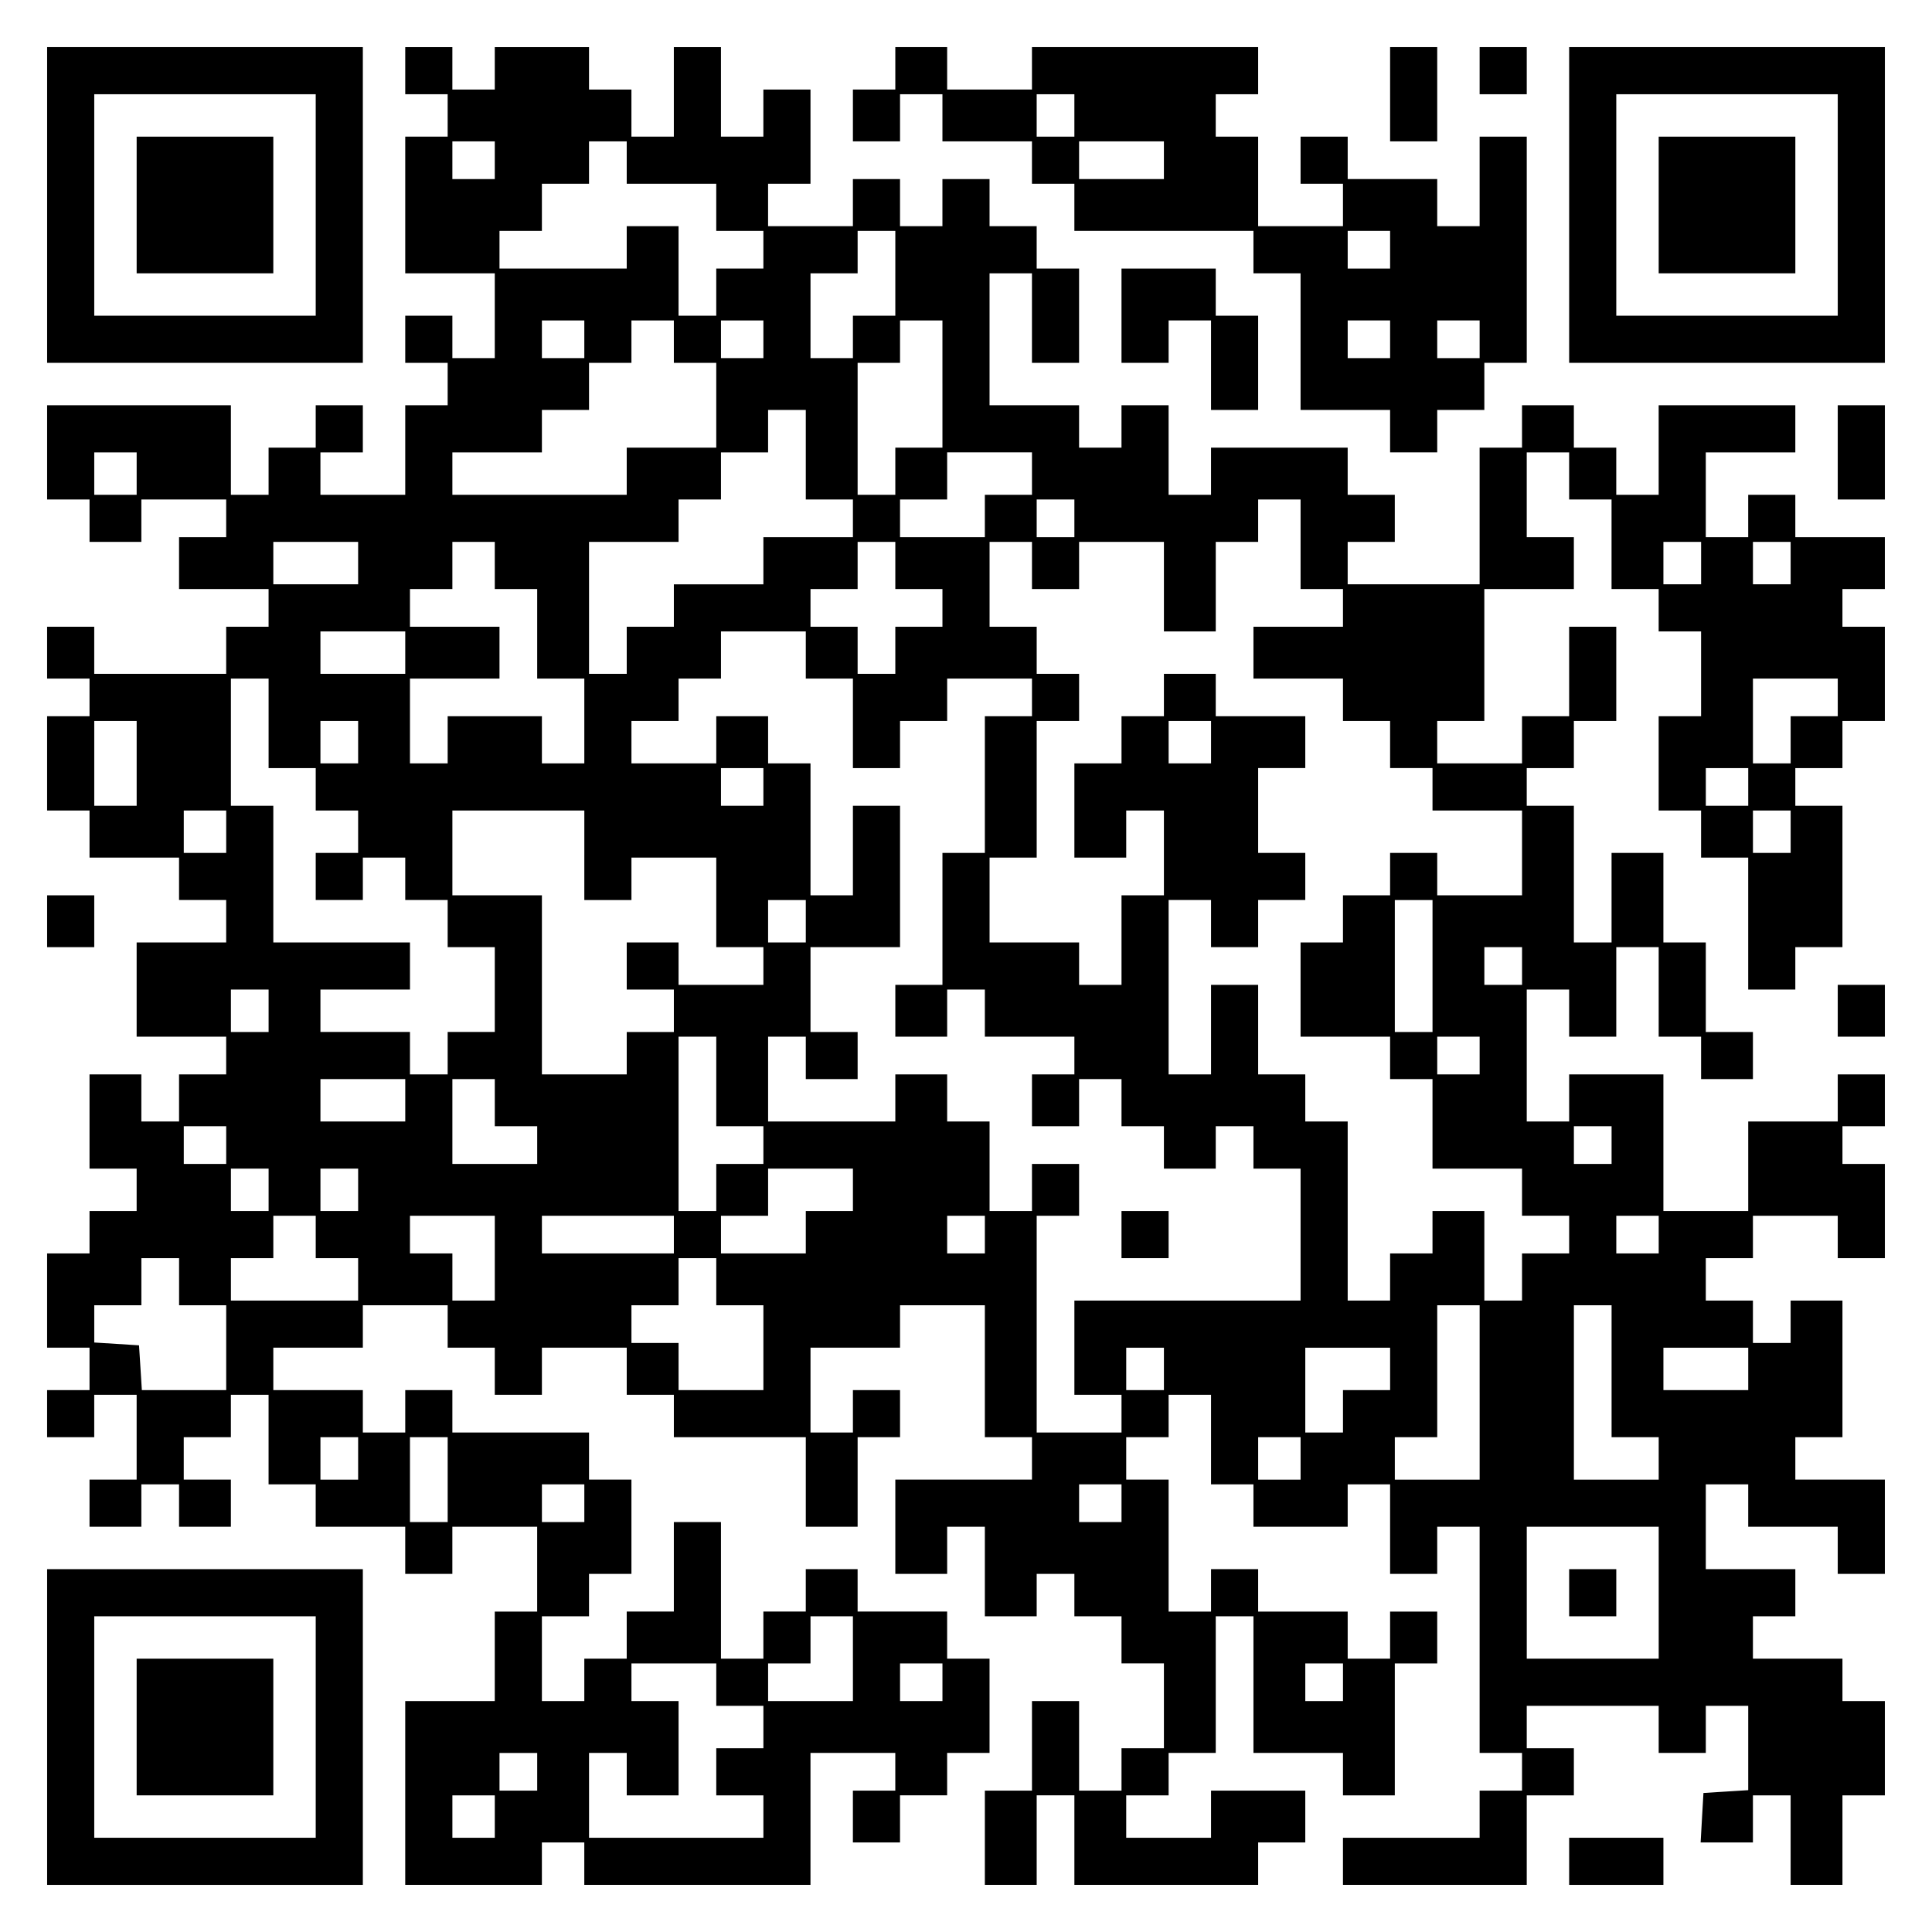
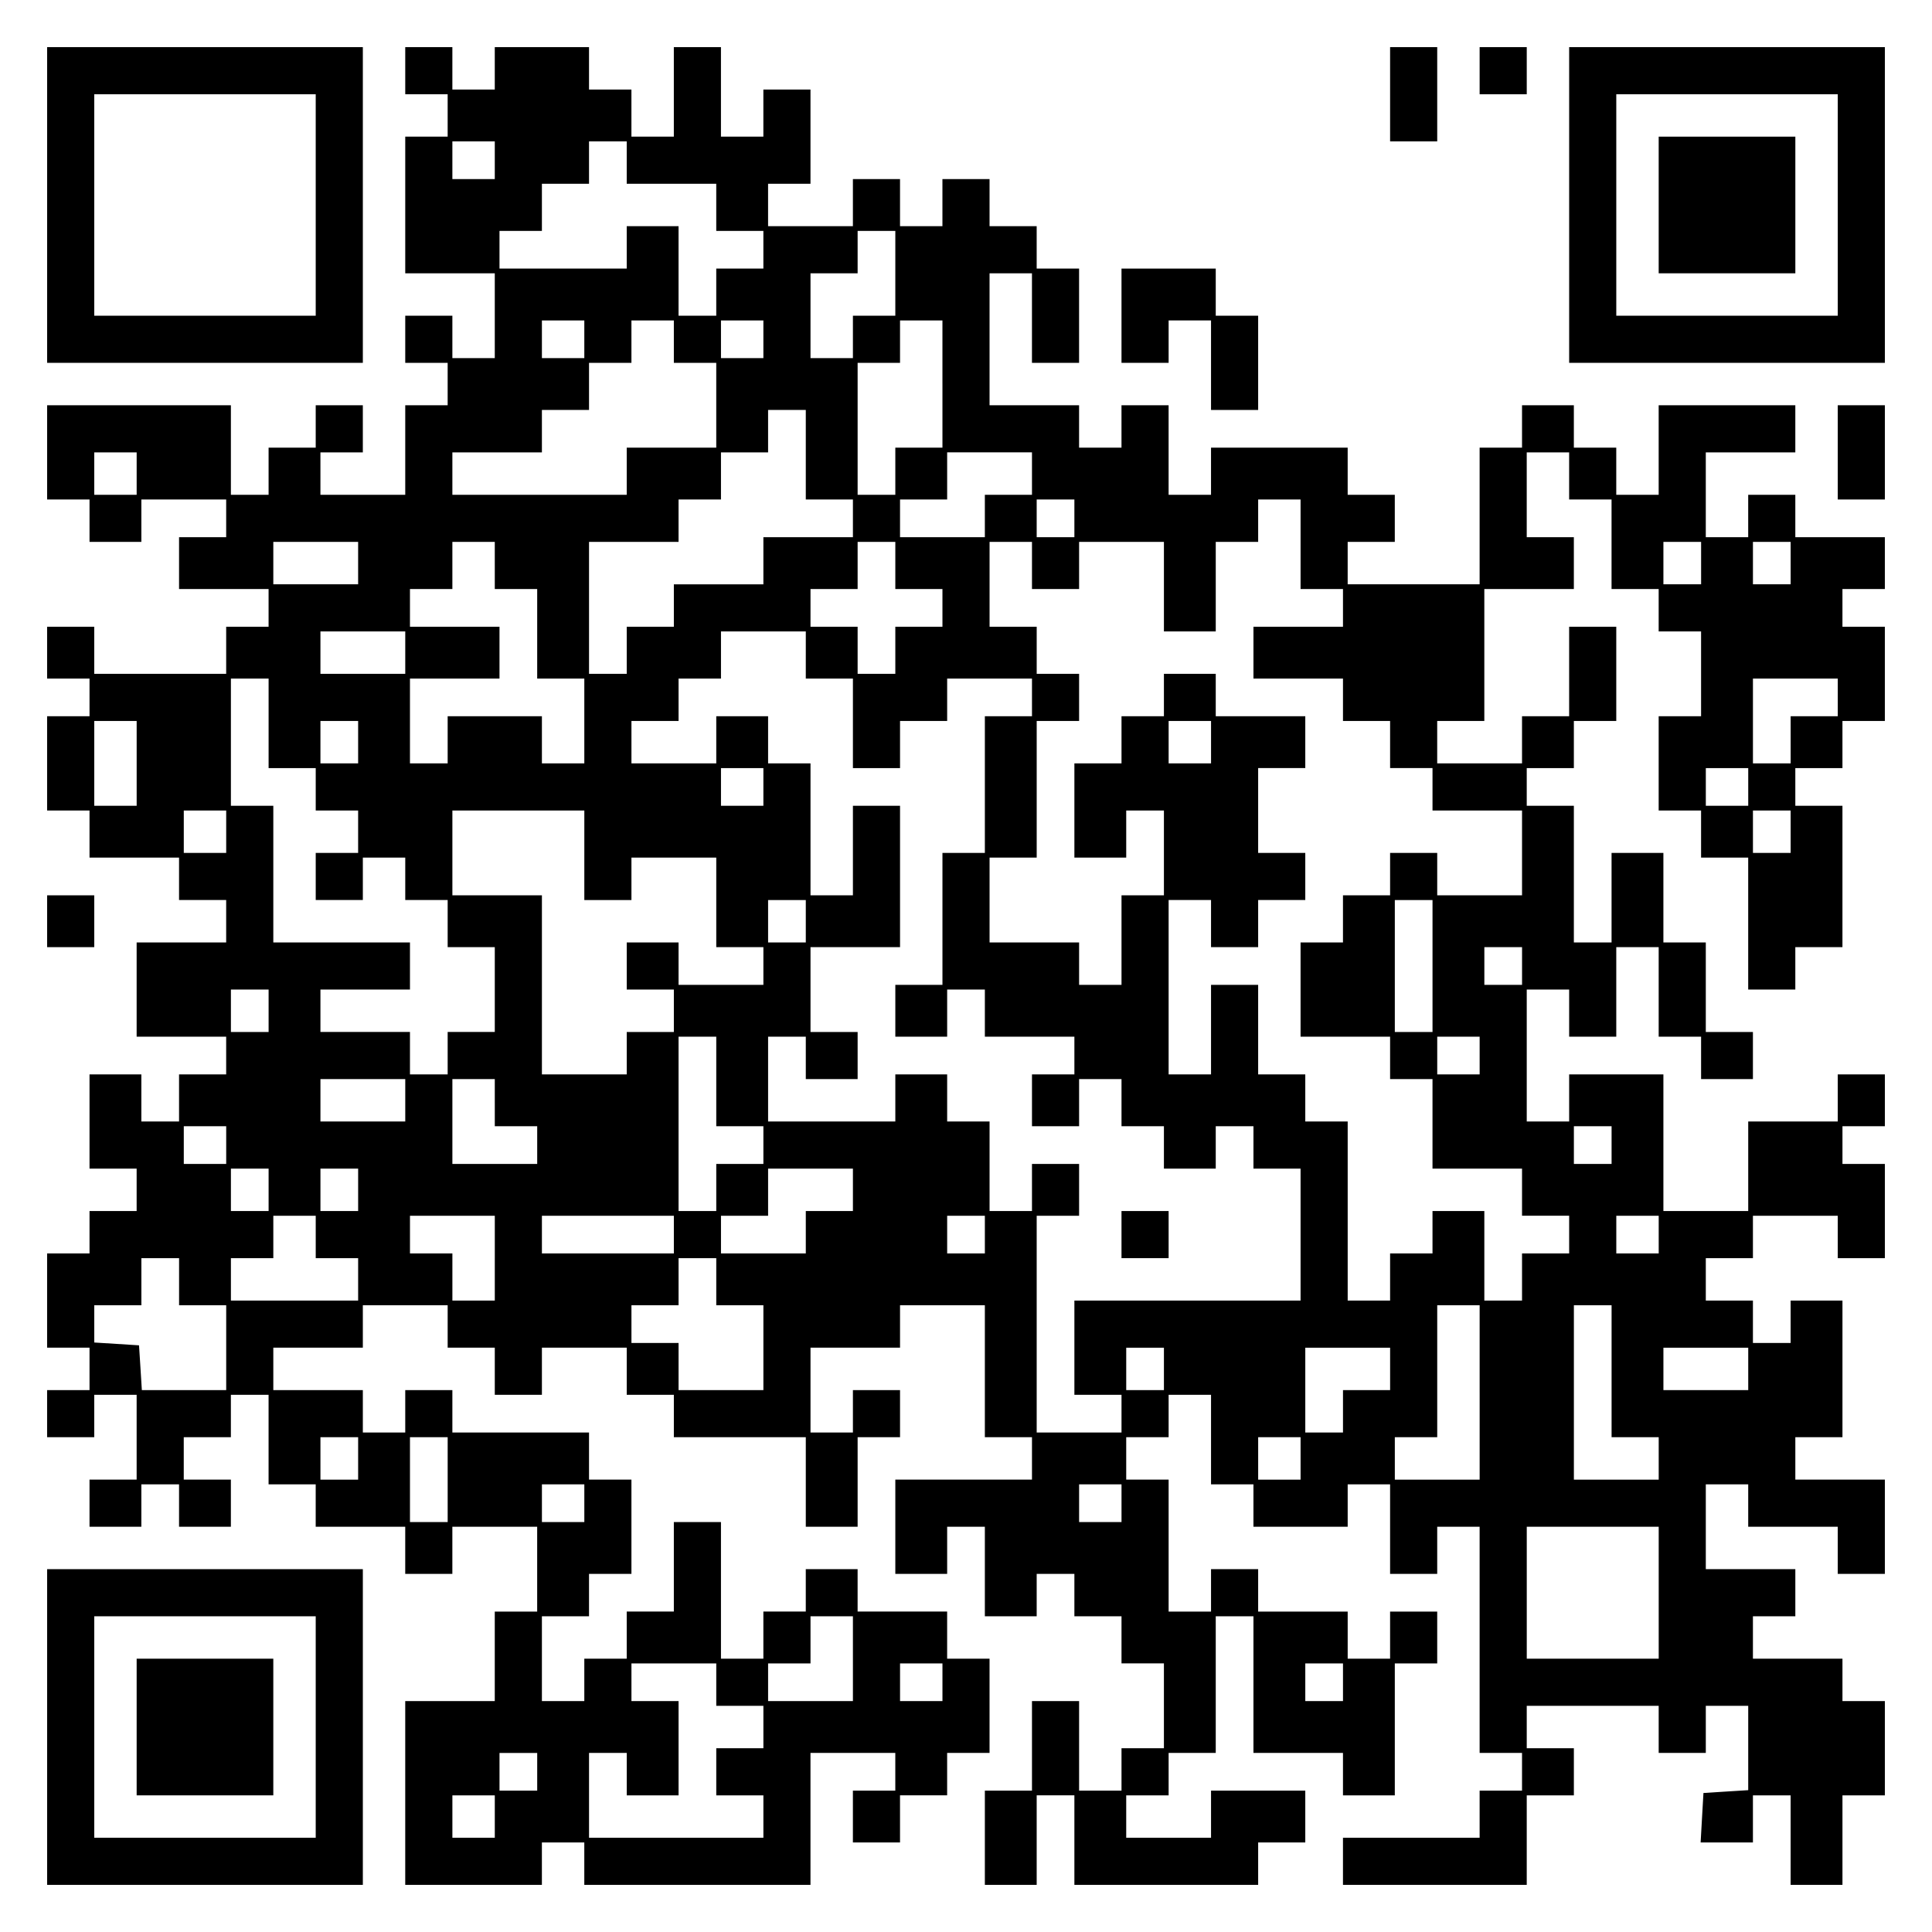
<svg xmlns="http://www.w3.org/2000/svg" version="1.0" width="100mm" height="100mm" viewBox="0 0 410 410" preserveAspectRatio="xMidYMid meet">
  <g transform="translate(0,410) scale(0.1,-0.1)" fill="#000000" stroke="none">
    <path d="M100 3665 l0 -335 335 0 335 0 0 335 0 335 -335 0 -335 0 0 -335z m570 0 l0 -235 -235 0 -235 0 0 235 0 235 235 0 235 0 0 -235z" />
-     <path d="M290 3665 l0 -145 145 0 145 0 0 145 0 145 -145 0 -145 0 0 -145z" />
    <path d="M860 3950 l0 -50 45 0 45 0 0 -45 0 -45 -45 0 -45 0 0 -145 0 -145 95 0 95 0 0 -90 0 -90 -45 0 -45 0 0 45 0 45 -50 0 -50 0 0 -50 0 -50 45 0 45 0 0 -45 0 -45 -45 0 -45 0 0 -95 0 -95 -90 0 -90 0 0 45 0 45 45 0 45 0 0 50 0 50 -50 0 -50 0 0 -45 0 -45 -50 0 -50 0 0 -50 0 -50 -40 0 -40 0 0 95 0 95 -195 0 -195 0 0 -100 0 -100 45 0 45 0 0 -45 0 -45 55 0 55 0 0 45 0 45 90 0 90 0 0 -40 0 -40 -50 0 -50 0 0 -55 0 -55 95 0 95 0 0 -40 0 -40 -45 0 -45 0 0 -50 0 -50 -140 0 -140 0 0 50 0 50 -50 0 -50 0 0 -55 0 -55 45 0 45 0 0 -40 0 -40 -45 0 -45 0 0 -100 0 -100 45 0 45 0 0 -50 0 -50 95 0 95 0 0 -45 0 -45 50 0 50 0 0 -45 0 -45 -95 0 -95 0 0 -100 0 -100 95 0 95 0 0 -40 0 -40 -50 0 -50 0 0 -50 0 -50 -40 0 -40 0 0 50 0 50 -55 0 -55 0 0 -100 0 -100 50 0 50 0 0 -45 0 -45 -50 0 -50 0 0 -45 0 -45 -45 0 -45 0 0 -100 0 -100 45 0 45 0 0 -45 0 -45 -45 0 -45 0 0 -50 0 -50 50 0 50 0 0 45 0 45 45 0 45 0 0 -90 0 -90 -50 0 -50 0 0 -50 0 -50 55 0 55 0 0 45 0 45 40 0 40 0 0 -45 0 -45 55 0 55 0 0 50 0 50 -50 0 -50 0 0 45 0 45 50 0 50 0 0 45 0 45 40 0 40 0 0 -95 0 -95 50 0 50 0 0 -45 0 -45 95 0 95 0 0 -50 0 -50 50 0 50 0 0 50 0 50 90 0 90 0 0 -90 0 -90 -45 0 -45 0 0 -95 0 -95 -95 0 -95 0 0 -195 0 -195 145 0 145 0 0 45 0 45 45 0 45 0 0 -45 0 -45 240 0 240 0 0 140 0 140 90 0 90 0 0 -40 0 -40 -45 0 -45 0 0 -55 0 -55 50 0 50 0 0 50 0 50 50 0 50 0 0 45 0 45 45 0 45 0 0 100 0 100 -45 0 -45 0 0 50 0 50 -95 0 -95 0 0 45 0 45 -55 0 -55 0 0 -45 0 -45 -45 0 -45 0 0 -50 0 -50 -45 0 -45 0 0 145 0 145 -50 0 -50 0 0 -95 0 -95 -50 0 -50 0 0 -50 0 -50 -45 0 -45 0 0 -45 0 -45 -45 0 -45 0 0 90 0 90 50 0 50 0 0 45 0 45 45 0 45 0 0 100 0 100 -45 0 -45 0 0 50 0 50 -145 0 -145 0 0 45 0 45 -50 0 -50 0 0 -45 0 -45 -45 0 -45 0 0 45 0 45 -95 0 -95 0 0 45 0 45 95 0 95 0 0 45 0 45 90 0 90 0 0 -45 0 -45 50 0 50 0 0 -50 0 -50 50 0 50 0 0 50 0 50 90 0 90 0 0 -50 0 -50 50 0 50 0 0 -45 0 -45 140 0 140 0 0 -95 0 -95 55 0 55 0 0 95 0 95 45 0 45 0 0 50 0 50 -50 0 -50 0 0 -45 0 -45 -45 0 -45 0 0 90 0 90 95 0 95 0 0 45 0 45 90 0 90 0 0 -140 0 -140 50 0 50 0 0 -45 0 -45 -145 0 -145 0 0 -100 0 -100 55 0 55 0 0 50 0 50 40 0 40 0 0 -95 0 -95 55 0 55 0 0 45 0 45 40 0 40 0 0 -45 0 -45 50 0 50 0 0 -50 0 -50 45 0 45 0 0 -90 0 -90 -45 0 -45 0 0 -45 0 -45 -45 0 -45 0 0 95 0 95 -50 0 -50 0 0 -95 0 -95 -50 0 -50 0 0 -100 0 -100 55 0 55 0 0 95 0 95 40 0 40 0 0 -95 0 -95 195 0 195 0 0 45 0 45 50 0 50 0 0 55 0 55 -100 0 -100 0 0 -50 0 -50 -90 0 -90 0 0 45 0 45 45 0 45 0 0 45 0 45 50 0 50 0 0 145 0 145 40 0 40 0 0 -145 0 -145 95 0 95 0 0 -45 0 -45 55 0 55 0 0 140 0 140 45 0 45 0 0 55 0 55 -50 0 -50 0 0 -50 0 -50 -45 0 -45 0 0 50 0 50 -95 0 -95 0 0 45 0 45 -50 0 -50 0 0 -45 0 -45 -45 0 -45 0 0 140 0 140 -45 0 -45 0 0 45 0 45 45 0 45 0 0 45 0 45 45 0 45 0 0 -95 0 -95 45 0 45 0 0 -45 0 -45 100 0 100 0 0 45 0 45 45 0 45 0 0 -95 0 -95 50 0 50 0 0 50 0 50 45 0 45 0 0 -240 0 -240 45 0 45 0 0 -40 0 -40 -45 0 -45 0 0 -50 0 -50 -145 0 -145 0 0 -50 0 -50 195 0 195 0 0 95 0 95 50 0 50 0 0 50 0 50 -50 0 -50 0 0 45 0 45 140 0 140 0 0 -50 0 -50 50 0 50 0 0 50 0 50 45 0 45 0 0 -89 0 -90 -48 -3 -47 -3 -3 -52 -3 -53 55 0 56 0 0 50 0 50 40 0 40 0 0 -95 0 -95 55 0 55 0 0 95 0 95 45 0 45 0 0 100 0 100 -45 0 -45 0 0 45 0 45 -95 0 -95 0 0 45 0 45 45 0 45 0 0 50 0 50 -95 0 -95 0 0 90 0 90 45 0 45 0 0 -45 0 -45 95 0 95 0 0 -50 0 -50 50 0 50 0 0 100 0 100 -95 0 -95 0 0 45 0 45 50 0 50 0 0 145 0 145 -55 0 -55 0 0 -45 0 -45 -40 0 -40 0 0 45 0 45 -50 0 -50 0 0 45 0 45 50 0 50 0 0 45 0 45 90 0 90 0 0 -45 0 -45 50 0 50 0 0 100 0 100 -45 0 -45 0 0 40 0 40 45 0 45 0 0 55 0 55 -50 0 -50 0 0 -50 0 -50 -95 0 -95 0 0 -95 0 -95 -90 0 -90 0 0 145 0 145 -100 0 -100 0 0 -50 0 -50 -45 0 -45 0 0 140 0 140 45 0 45 0 0 -50 0 -50 50 0 50 0 0 95 0 95 45 0 45 0 0 -95 0 -95 45 0 45 0 0 -45 0 -45 55 0 55 0 0 50 0 50 -50 0 -50 0 0 95 0 95 -45 0 -45 0 0 95 0 95 -55 0 -55 0 0 -95 0 -95 -40 0 -40 0 0 145 0 145 -50 0 -50 0 0 40 0 40 50 0 50 0 0 50 0 50 45 0 45 0 0 100 0 100 -50 0 -50 0 0 -95 0 -95 -50 0 -50 0 0 -50 0 -50 -90 0 -90 0 0 45 0 45 50 0 50 0 0 140 0 140 95 0 95 0 0 55 0 55 -50 0 -50 0 0 90 0 90 45 0 45 0 0 -50 0 -50 45 0 45 0 0 -95 0 -95 50 0 50 0 0 -45 0 -45 45 0 45 0 0 -90 0 -90 -45 0 -45 0 0 -100 0 -100 45 0 45 0 0 -50 0 -50 50 0 50 0 0 -140 0 -140 50 0 50 0 0 45 0 45 50 0 50 0 0 150 0 150 -50 0 -50 0 0 40 0 40 50 0 50 0 0 50 0 50 45 0 45 0 0 100 0 100 -45 0 -45 0 0 40 0 40 45 0 45 0 0 55 0 55 -95 0 -95 0 0 45 0 45 -50 0 -50 0 0 -45 0 -45 -45 0 -45 0 0 90 0 90 95 0 95 0 0 50 0 50 -145 0 -145 0 0 -95 0 -95 -45 0 -45 0 0 50 0 50 -45 0 -45 0 0 45 0 45 -55 0 -55 0 0 -45 0 -45 -45 0 -45 0 0 -145 0 -145 -140 0 -140 0 0 45 0 45 50 0 50 0 0 50 0 50 -50 0 -50 0 0 50 0 50 -145 0 -145 0 0 -50 0 -50 -45 0 -45 0 0 95 0 95 -50 0 -50 0 0 -45 0 -45 -45 0 -45 0 0 45 0 45 -95 0 -95 0 0 140 0 140 45 0 45 0 0 -95 0 -95 50 0 50 0 0 100 0 100 -45 0 -45 0 0 45 0 45 -50 0 -50 0 0 50 0 50 -50 0 -50 0 0 -50 0 -50 -45 0 -45 0 0 50 0 50 -50 0 -50 0 0 -50 0 -50 -90 0 -90 0 0 45 0 45 45 0 45 0 0 100 0 100 -50 0 -50 0 0 -50 0 -50 -45 0 -45 0 0 95 0 95 -50 0 -50 0 0 -95 0 -95 -45 0 -45 0 0 50 0 50 -45 0 -45 0 0 45 0 45 -100 0 -100 0 0 -45 0 -45 -45 0 -45 0 0 45 0 45 -50 0 -50 0 0 -50z m190 -190 l0 -40 -45 0 -45 0 0 40 0 40 45 0 45 0 0 -40z m280 -5 l0 -45 95 0 95 0 0 -50 0 -50 50 0 50 0 0 -40 0 -40 -50 0 -50 0 0 -50 0 -50 -40 0 -40 0 0 95 0 95 -55 0 -55 0 0 -45 0 -45 -135 0 -135 0 0 40 0 40 45 0 45 0 0 50 0 50 50 0 50 0 0 45 0 45 40 0 40 0 0 -45z m570 -235 l0 -90 -45 0 -45 0 0 -45 0 -45 -45 0 -45 0 0 90 0 90 50 0 50 0 0 45 0 45 40 0 40 0 0 -90z m-660 -140 l0 -40 -45 0 -45 0 0 40 0 40 45 0 45 0 0 -40z m190 -5 l0 -45 45 0 45 0 0 -90 0 -90 -95 0 -95 0 0 -50 0 -50 -185 0 -185 0 0 45 0 45 95 0 95 0 0 45 0 45 50 0 50 0 0 50 0 50 45 0 45 0 0 45 0 45 45 0 45 0 0 -45z m190 5 l0 -40 -45 0 -45 0 0 40 0 40 45 0 45 0 0 -40z m380 -95 l0 -135 -50 0 -50 0 0 -50 0 -50 -40 0 -40 0 0 140 0 140 45 0 45 0 0 45 0 45 45 0 45 0 0 -135z m-290 -150 l0 -95 50 0 50 0 0 -40 0 -40 -95 0 -95 0 0 -50 0 -50 -95 0 -95 0 0 -45 0 -45 -50 0 -50 0 0 -50 0 -50 -40 0 -40 0 0 140 0 140 95 0 95 0 0 45 0 45 45 0 45 0 0 50 0 50 50 0 50 0 0 45 0 45 40 0 40 0 0 -95z m-1420 -40 l0 -45 -45 0 -45 0 0 45 0 45 45 0 45 0 0 -45z m1900 0 l0 -45 -50 0 -50 0 0 -45 0 -45 -90 0 -90 0 0 40 0 40 50 0 50 0 0 50 0 50 90 0 90 0 0 -45z m90 -95 l0 -40 -40 0 -40 0 0 40 0 40 40 0 40 0 0 -40z m480 -55 l0 -95 45 0 45 0 0 -40 0 -40 -95 0 -95 0 0 -55 0 -55 95 0 95 0 0 -45 0 -45 50 0 50 0 0 -50 0 -50 45 0 45 0 0 -45 0 -45 95 0 95 0 0 -90 0 -90 -90 0 -90 0 0 45 0 45 -50 0 -50 0 0 -45 0 -45 -50 0 -50 0 0 -50 0 -50 -45 0 -45 0 0 -100 0 -100 95 0 95 0 0 -45 0 -45 45 0 45 0 0 -95 0 -95 95 0 95 0 0 -50 0 -50 50 0 50 0 0 -40 0 -40 -50 0 -50 0 0 -50 0 -50 -40 0 -40 0 0 95 0 95 -55 0 -55 0 0 -45 0 -45 -45 0 -45 0 0 -50 0 -50 -45 0 -45 0 0 190 0 190 -45 0 -45 0 0 50 0 50 -50 0 -50 0 0 95 0 95 -50 0 -50 0 0 -95 0 -95 -45 0 -45 0 0 185 0 185 45 0 45 0 0 -50 0 -50 50 0 50 0 0 50 0 50 50 0 50 0 0 50 0 50 -50 0 -50 0 0 90 0 90 50 0 50 0 0 55 0 55 -95 0 -95 0 0 45 0 45 -55 0 -55 0 0 -45 0 -45 -45 0 -45 0 0 -50 0 -50 -50 0 -50 0 0 -100 0 -100 55 0 55 0 0 50 0 50 40 0 40 0 0 -90 0 -90 -45 0 -45 0 0 -95 0 -95 -45 0 -45 0 0 45 0 45 -95 0 -95 0 0 90 0 90 50 0 50 0 0 145 0 145 45 0 45 0 0 50 0 50 -45 0 -45 0 0 50 0 50 -50 0 -50 0 0 90 0 90 45 0 45 0 0 -50 0 -50 50 0 50 0 0 50 0 50 90 0 90 0 0 -95 0 -95 55 0 55 0 0 95 0 95 45 0 45 0 0 45 0 45 45 0 45 0 0 -95z m-2000 -40 l0 -45 -90 0 -90 0 0 45 0 45 90 0 90 0 0 -45z m290 -5 l0 -50 45 0 45 0 0 -95 0 -95 50 0 50 0 0 -90 0 -90 -45 0 -45 0 0 50 0 50 -100 0 -100 0 0 -50 0 -50 -40 0 -40 0 0 90 0 90 95 0 95 0 0 55 0 55 -95 0 -95 0 0 40 0 40 45 0 45 0 0 50 0 50 45 0 45 0 0 -50z m850 0 l0 -50 50 0 50 0 0 -40 0 -40 -50 0 -50 0 0 -50 0 -50 -40 0 -40 0 0 50 0 50 -50 0 -50 0 0 40 0 40 50 0 50 0 0 50 0 50 40 0 40 0 0 -50z m1710 5 l0 -45 -40 0 -40 0 0 45 0 45 40 0 40 0 0 -45z m190 0 l0 -45 -40 0 -40 0 0 45 0 45 40 0 40 0 0 -45z m-2940 -190 l0 -45 -90 0 -90 0 0 45 0 45 90 0 90 0 0 -45z m850 -5 l0 -50 50 0 50 0 0 -95 0 -95 50 0 50 0 0 50 0 50 50 0 50 0 0 45 0 45 90 0 90 0 0 -40 0 -40 -50 0 -50 0 0 -145 0 -145 -45 0 -45 0 0 -140 0 -140 -50 0 -50 0 0 -55 0 -55 55 0 55 0 0 50 0 50 40 0 40 0 0 -50 0 -50 95 0 95 0 0 -40 0 -40 -45 0 -45 0 0 -55 0 -55 50 0 50 0 0 50 0 50 45 0 45 0 0 -50 0 -50 45 0 45 0 0 -45 0 -45 55 0 55 0 0 45 0 45 40 0 40 0 0 -45 0 -45 50 0 50 0 0 -140 0 -140 -240 0 -240 0 0 -100 0 -100 50 0 50 0 0 -40 0 -40 -90 0 -90 0 0 230 0 230 45 0 45 0 0 55 0 55 -50 0 -50 0 0 -50 0 -50 -45 0 -45 0 0 95 0 95 -45 0 -45 0 0 50 0 50 -55 0 -55 0 0 -50 0 -50 -135 0 -135 0 0 90 0 90 40 0 40 0 0 -45 0 -45 55 0 55 0 0 50 0 50 -50 0 -50 0 0 90 0 90 95 0 95 0 0 150 0 150 -50 0 -50 0 0 -95 0 -95 -45 0 -45 0 0 140 0 140 -45 0 -45 0 0 50 0 50 -55 0 -55 0 0 -50 0 -50 -90 0 -90 0 0 45 0 45 50 0 50 0 0 45 0 45 45 0 45 0 0 50 0 50 90 0 90 0 0 -50z m-1140 -145 l0 -95 50 0 50 0 0 -45 0 -45 45 0 45 0 0 -45 0 -45 -45 0 -45 0 0 -50 0 -50 50 0 50 0 0 45 0 45 45 0 45 0 0 -45 0 -45 45 0 45 0 0 -50 0 -50 50 0 50 0 0 -90 0 -90 -50 0 -50 0 0 -45 0 -45 -40 0 -40 0 0 45 0 45 -95 0 -95 0 0 45 0 45 95 0 95 0 0 50 0 50 -145 0 -145 0 0 145 0 145 -45 0 -45 0 0 135 0 135 40 0 40 0 0 -95z m3330 55 l0 -40 -50 0 -50 0 0 -50 0 -50 -40 0 -40 0 0 90 0 90 90 0 90 0 0 -40z m-3610 -140 l0 -90 -45 0 -45 0 0 90 0 90 45 0 45 0 0 -90z m470 45 l0 -45 -40 0 -40 0 0 45 0 45 40 0 40 0 0 -45z m1810 0 l0 -45 -45 0 -45 0 0 45 0 45 45 0 45 0 0 -45z m-950 -95 l0 -40 -45 0 -45 0 0 40 0 40 45 0 45 0 0 -40z m2090 0 l0 -40 -45 0 -45 0 0 40 0 40 45 0 45 0 0 -40z m-3230 -95 l0 -45 -45 0 -45 0 0 45 0 45 45 0 45 0 0 -45z m760 -50 l0 -95 50 0 50 0 0 45 0 45 90 0 90 0 0 -95 0 -95 50 0 50 0 0 -40 0 -40 -90 0 -90 0 0 45 0 45 -55 0 -55 0 0 -50 0 -50 50 0 50 0 0 -45 0 -45 -50 0 -50 0 0 -45 0 -45 -90 0 -90 0 0 190 0 190 -95 0 -95 0 0 90 0 90 140 0 140 0 0 -95z m2560 50 l0 -45 -40 0 -40 0 0 45 0 45 40 0 40 0 0 -45z m-2090 -190 l0 -45 -40 0 -40 0 0 45 0 45 40 0 40 0 0 -45z m1330 -95 l0 -140 -40 0 -40 0 0 140 0 140 40 0 40 0 0 -140z m190 0 l0 -40 -40 0 -40 0 0 40 0 40 40 0 40 0 0 -40z m-2660 -95 l0 -45 -40 0 -40 0 0 45 0 45 40 0 40 0 0 -45z m950 -150 l0 -95 50 0 50 0 0 -40 0 -40 -50 0 -50 0 0 -50 0 -50 -40 0 -40 0 0 185 0 185 40 0 40 0 0 -95z m1620 55 l0 -40 -45 0 -45 0 0 40 0 40 45 0 45 0 0 -40z m-2280 -95 l0 -45 -90 0 -90 0 0 45 0 45 90 0 90 0 0 -45z m190 -5 l0 -50 45 0 45 0 0 -40 0 -40 -90 0 -90 0 0 90 0 90 45 0 45 0 0 -50z m-570 -90 l0 -40 -45 0 -45 0 0 40 0 40 45 0 45 0 0 -40z m2940 0 l0 -40 -40 0 -40 0 0 40 0 40 40 0 40 0 0 -40z m-2850 -95 l0 -45 -40 0 -40 0 0 45 0 45 40 0 40 0 0 -45z m190 0 l0 -45 -40 0 -40 0 0 45 0 45 40 0 40 0 0 -45z m1050 0 l0 -45 -50 0 -50 0 0 -45 0 -45 -90 0 -90 0 0 40 0 40 50 0 50 0 0 50 0 50 90 0 90 0 0 -45z m-1140 -100 l0 -45 45 0 45 0 0 -45 0 -45 -135 0 -135 0 0 45 0 45 45 0 45 0 0 45 0 45 45 0 45 0 0 -45z m380 -45 l0 -90 -45 0 -45 0 0 50 0 50 -45 0 -45 0 0 40 0 40 90 0 90 0 0 -90z m380 50 l0 -40 -140 0 -140 0 0 40 0 40 140 0 140 0 0 -40z m660 0 l0 -40 -40 0 -40 0 0 40 0 40 40 0 40 0 0 -40z m1430 0 l0 -40 -45 0 -45 0 0 40 0 40 45 0 45 0 0 -40z m-3140 -100 l0 -50 50 0 50 0 0 -90 0 -90 -89 0 -90 0 -3 48 -3 47 -47 3 -48 3 0 40 0 39 50 0 50 0 0 50 0 50 40 0 40 0 0 -50z m1140 0 l0 -50 50 0 50 0 0 -90 0 -90 -90 0 -90 0 0 50 0 50 -50 0 -50 0 0 40 0 40 50 0 50 0 0 50 0 50 40 0 40 0 0 -50z m1620 -235 l0 -185 -90 0 -90 0 0 45 0 45 45 0 45 0 0 140 0 140 45 0 45 0 0 -185z m280 45 l0 -140 50 0 50 0 0 -45 0 -45 -90 0 -90 0 0 185 0 185 40 0 40 0 0 -140z m-950 5 l0 -45 -40 0 -40 0 0 45 0 45 40 0 40 0 0 -45z m480 0 l0 -45 -50 0 -50 0 0 -45 0 -45 -40 0 -40 0 0 90 0 90 90 0 90 0 0 -45z m760 0 l0 -45 -90 0 -90 0 0 45 0 45 90 0 90 0 0 -45z m-2950 -190 l0 -45 -40 0 -40 0 0 45 0 45 40 0 40 0 0 -45z m190 -45 l0 -90 -40 0 -40 0 0 90 0 90 40 0 40 0 0 -90z m1810 45 l0 -45 -45 0 -45 0 0 45 0 45 45 0 45 0 0 -45z m-1520 -95 l0 -40 -45 0 -45 0 0 40 0 40 45 0 45 0 0 -40z m1140 0 l0 -40 -45 0 -45 0 0 40 0 40 45 0 45 0 0 -40z m1140 -190 l0 -140 -140 0 -140 0 0 140 0 140 140 0 140 0 0 -140z m-1710 -140 l0 -90 -90 0 -90 0 0 40 0 40 45 0 45 0 0 50 0 50 45 0 45 0 0 -90z m-290 -55 l0 -45 50 0 50 0 0 -45 0 -45 -50 0 -50 0 0 -50 0 -50 50 0 50 0 0 -45 0 -45 -185 0 -185 0 0 90 0 90 40 0 40 0 0 -45 0 -45 55 0 55 0 0 100 0 100 -50 0 -50 0 0 40 0 40 90 0 90 0 0 -45z m480 5 l0 -40 -45 0 -45 0 0 40 0 40 45 0 45 0 0 -40z m850 0 l0 -40 -40 0 -40 0 0 40 0 40 40 0 40 0 0 -40z m-1710 -190 l0 -40 -40 0 -40 0 0 40 0 40 40 0 40 0 0 -40z m-90 -95 l0 -45 -45 0 -45 0 0 45 0 45 45 0 45 0 0 -45z" />
-     <path d="M2380 1480 l0 -50 50 0 50 0 0 50 0 50 -50 0 -50 0 0 -50z" />
-     <path d="M3330 720 l0 -50 50 0 50 0 0 50 0 50 -50 0 -50 0 0 -50z" />
-     <path d="M1900 3955 l0 -45 -45 0 -45 0 0 -55 0 -55 50 0 50 0 0 50 0 50 45 0 45 0 0 -50 0 -50 95 0 95 0 0 -45 0 -45 45 0 45 0 0 -50 0 -50 190 0 190 0 0 -45 0 -45 50 0 50 0 0 -145 0 -145 95 0 95 0 0 -45 0 -45 50 0 50 0 0 45 0 45 50 0 50 0 0 50 0 50 45 0 45 0 0 240 0 240 -50 0 -50 0 0 -95 0 -95 -45 0 -45 0 0 50 0 50 -95 0 -95 0 0 45 0 45 -50 0 -50 0 0 -50 0 -50 45 0 45 0 0 -45 0 -45 -90 0 -90 0 0 95 0 95 -45 0 -45 0 0 45 0 45 45 0 45 0 0 50 0 50 -240 0 -240 0 0 -45 0 -45 -90 0 -90 0 0 45 0 45 -55 0 -55 0 0 -45z m380 -100 l0 -45 -40 0 -40 0 0 45 0 45 40 0 40 0 0 -45z m190 -95 l0 -40 -90 0 -90 0 0 40 0 40 90 0 90 0 0 -40z m480 -190 l0 -40 -45 0 -45 0 0 40 0 40 45 0 45 0 0 -40z m0 -190 l0 -40 -45 0 -45 0 0 40 0 40 45 0 45 0 0 -40z m190 0 l0 -40 -45 0 -45 0 0 40 0 40 45 0 45 0 0 -40z" />
+     <path d="M2380 1480 l0 -50 50 0 50 0 0 50 0 50 -50 0 -50 0 0 -50" />
    <path d="M2950 3900 l0 -100 50 0 50 0 0 100 0 100 -50 0 -50 0 0 -100z" />
    <path d="M3140 3950 l0 -50 50 0 50 0 0 50 0 50 -50 0 -50 0 0 -50z" />
    <path d="M3330 3665 l0 -335 335 0 335 0 0 335 0 335 -335 0 -335 0 0 -335z m570 0 l0 -235 -235 0 -235 0 0 235 0 235 235 0 235 0 0 -235z" />
    <path d="M3520 3665 l0 -145 145 0 145 0 0 145 0 145 -145 0 -145 0 0 -145z" />
    <path d="M2380 3430 l0 -100 50 0 50 0 0 45 0 45 45 0 45 0 0 -95 0 -95 50 0 50 0 0 100 0 100 -45 0 -45 0 0 50 0 50 -100 0 -100 0 0 -100z" />
    <path d="M3900 3140 l0 -100 50 0 50 0 0 100 0 100 -50 0 -50 0 0 -100z" />
    <path d="M100 2145 l0 -55 50 0 50 0 0 55 0 55 -50 0 -50 0 0 -55z" />
-     <path d="M3900 1955 l0 -55 50 0 50 0 0 55 0 55 -50 0 -50 0 0 -55z" />
    <path d="M100 435 l0 -335 335 0 335 0 0 335 0 335 -335 0 -335 0 0 -335z m570 0 l0 -235 -235 0 -235 0 0 235 0 235 235 0 235 0 0 -235z" />
    <path d="M290 435 l0 -145 145 0 145 0 0 145 0 145 -145 0 -145 0 0 -145z" />
-     <path d="M3330 150 l0 -50 100 0 100 0 0 50 0 50 -100 0 -100 0 0 -50z" />
  </g>
</svg>